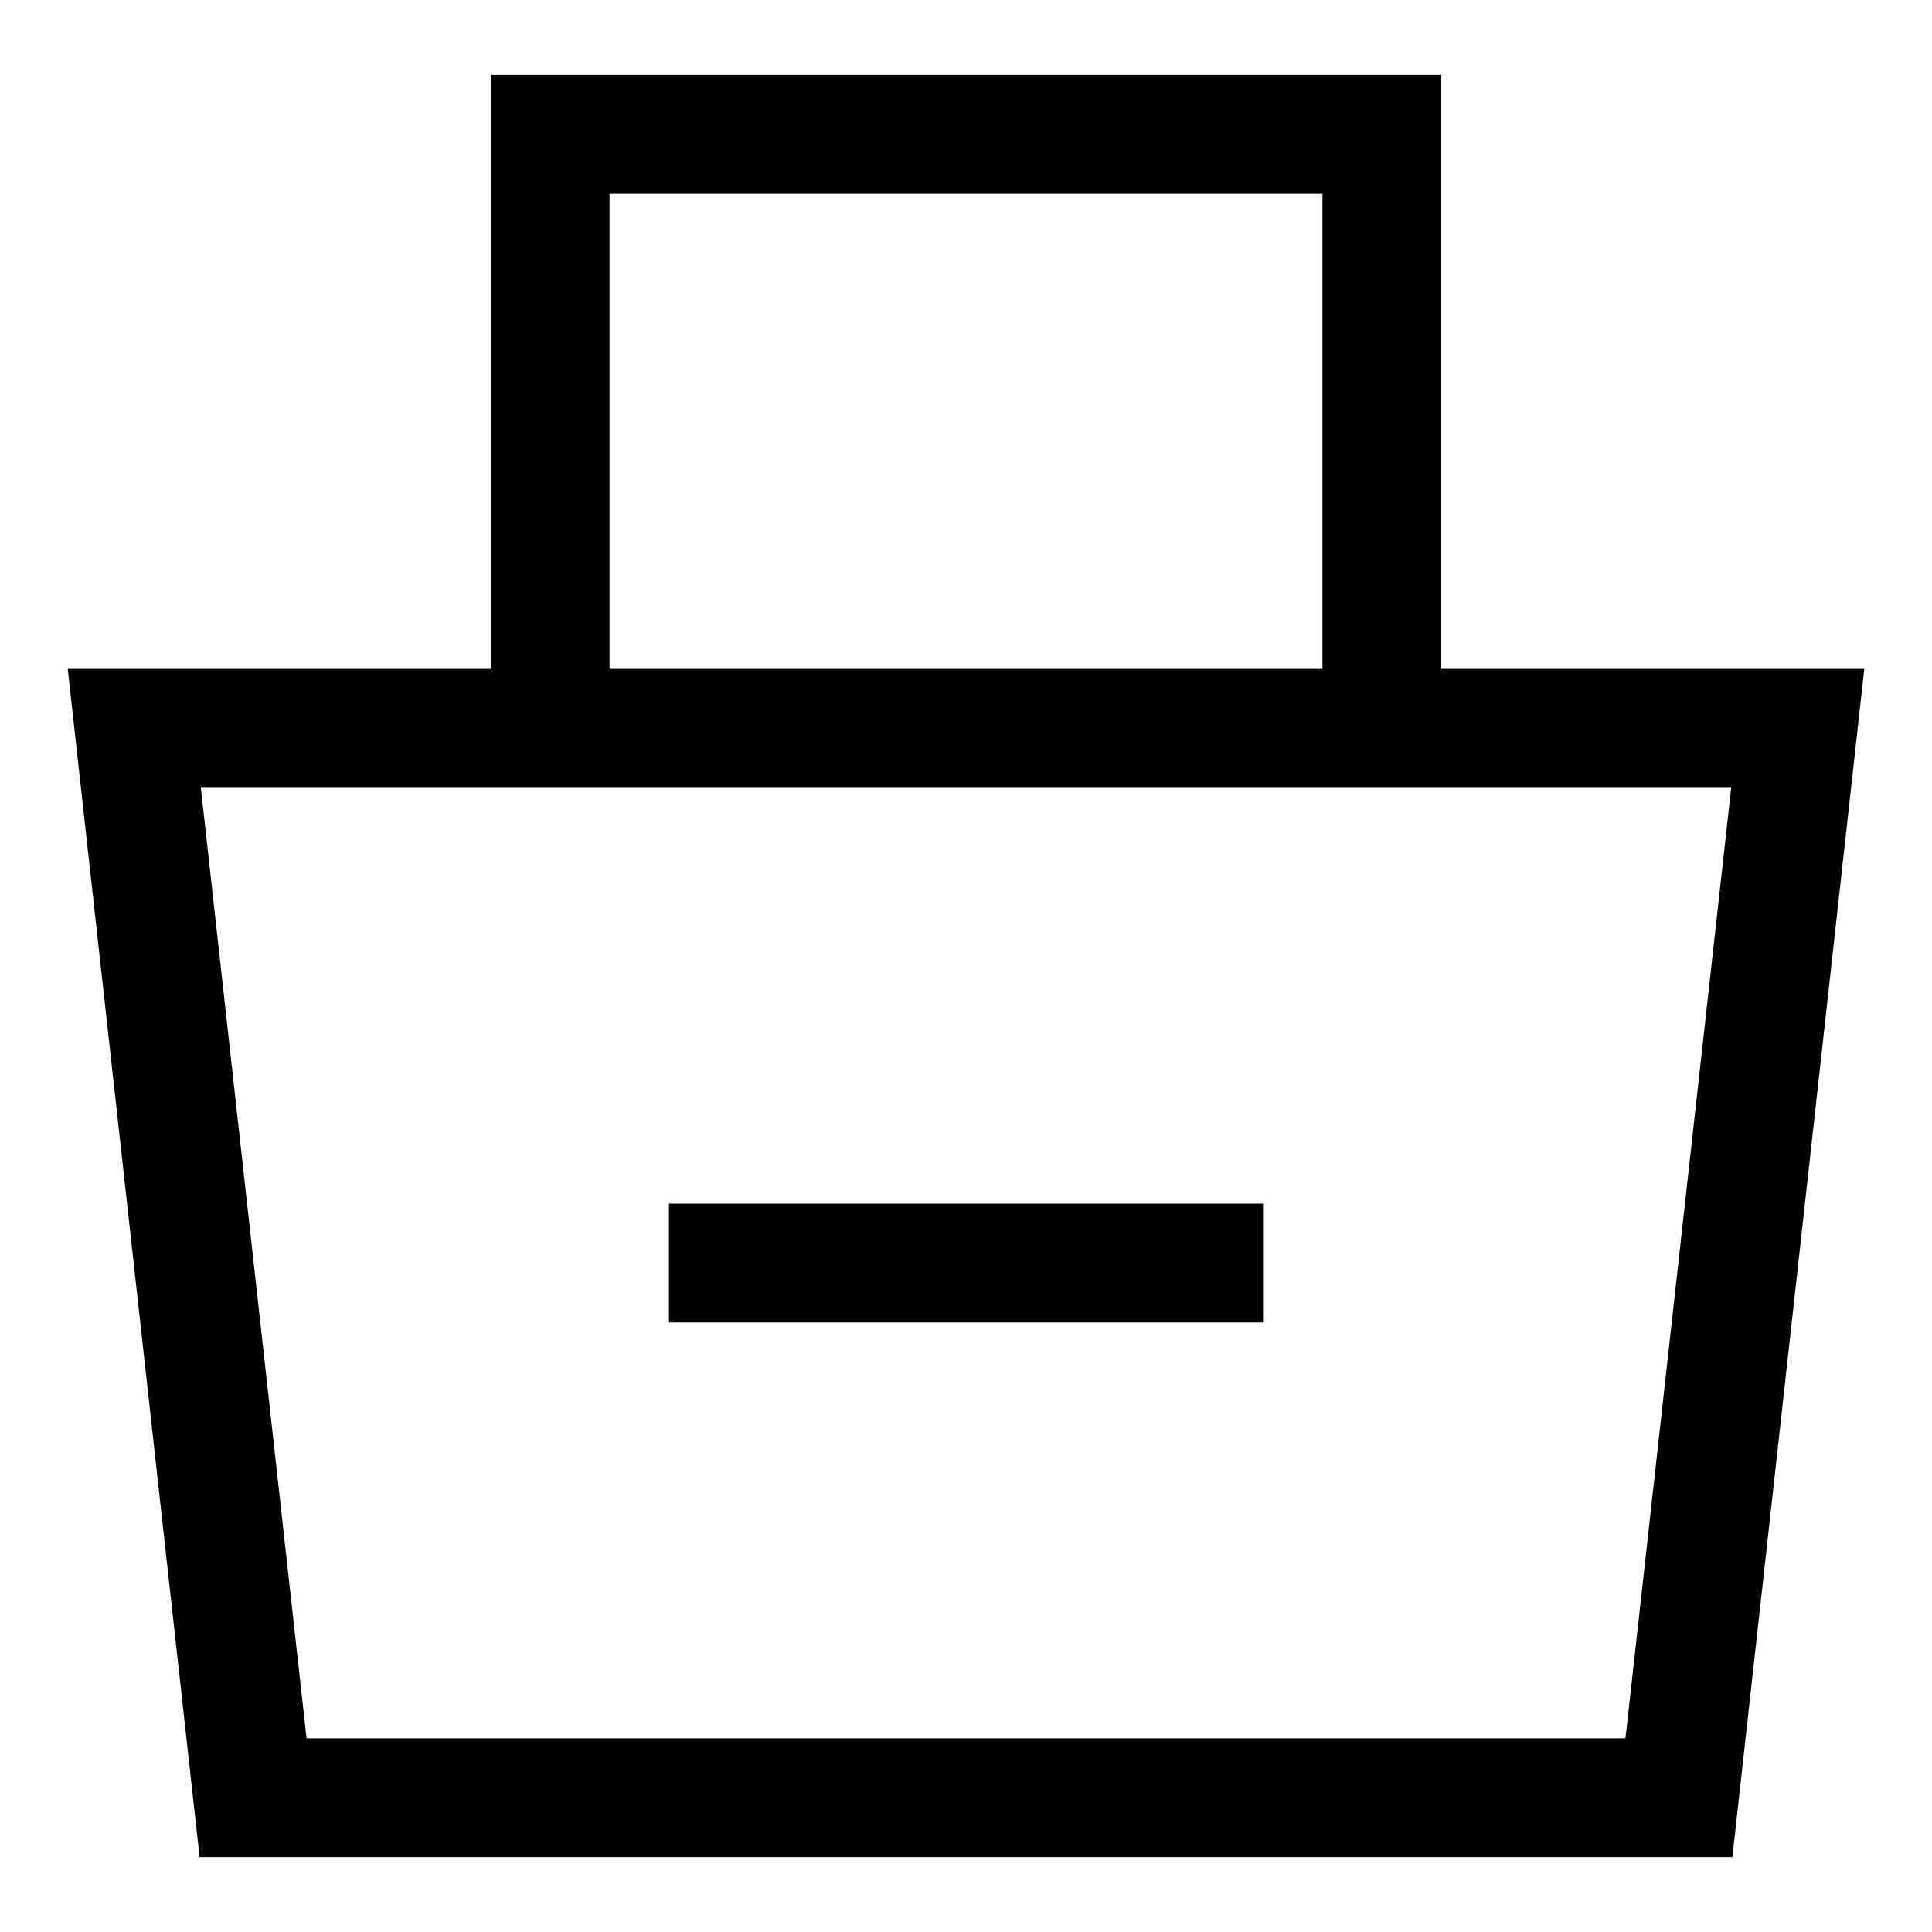
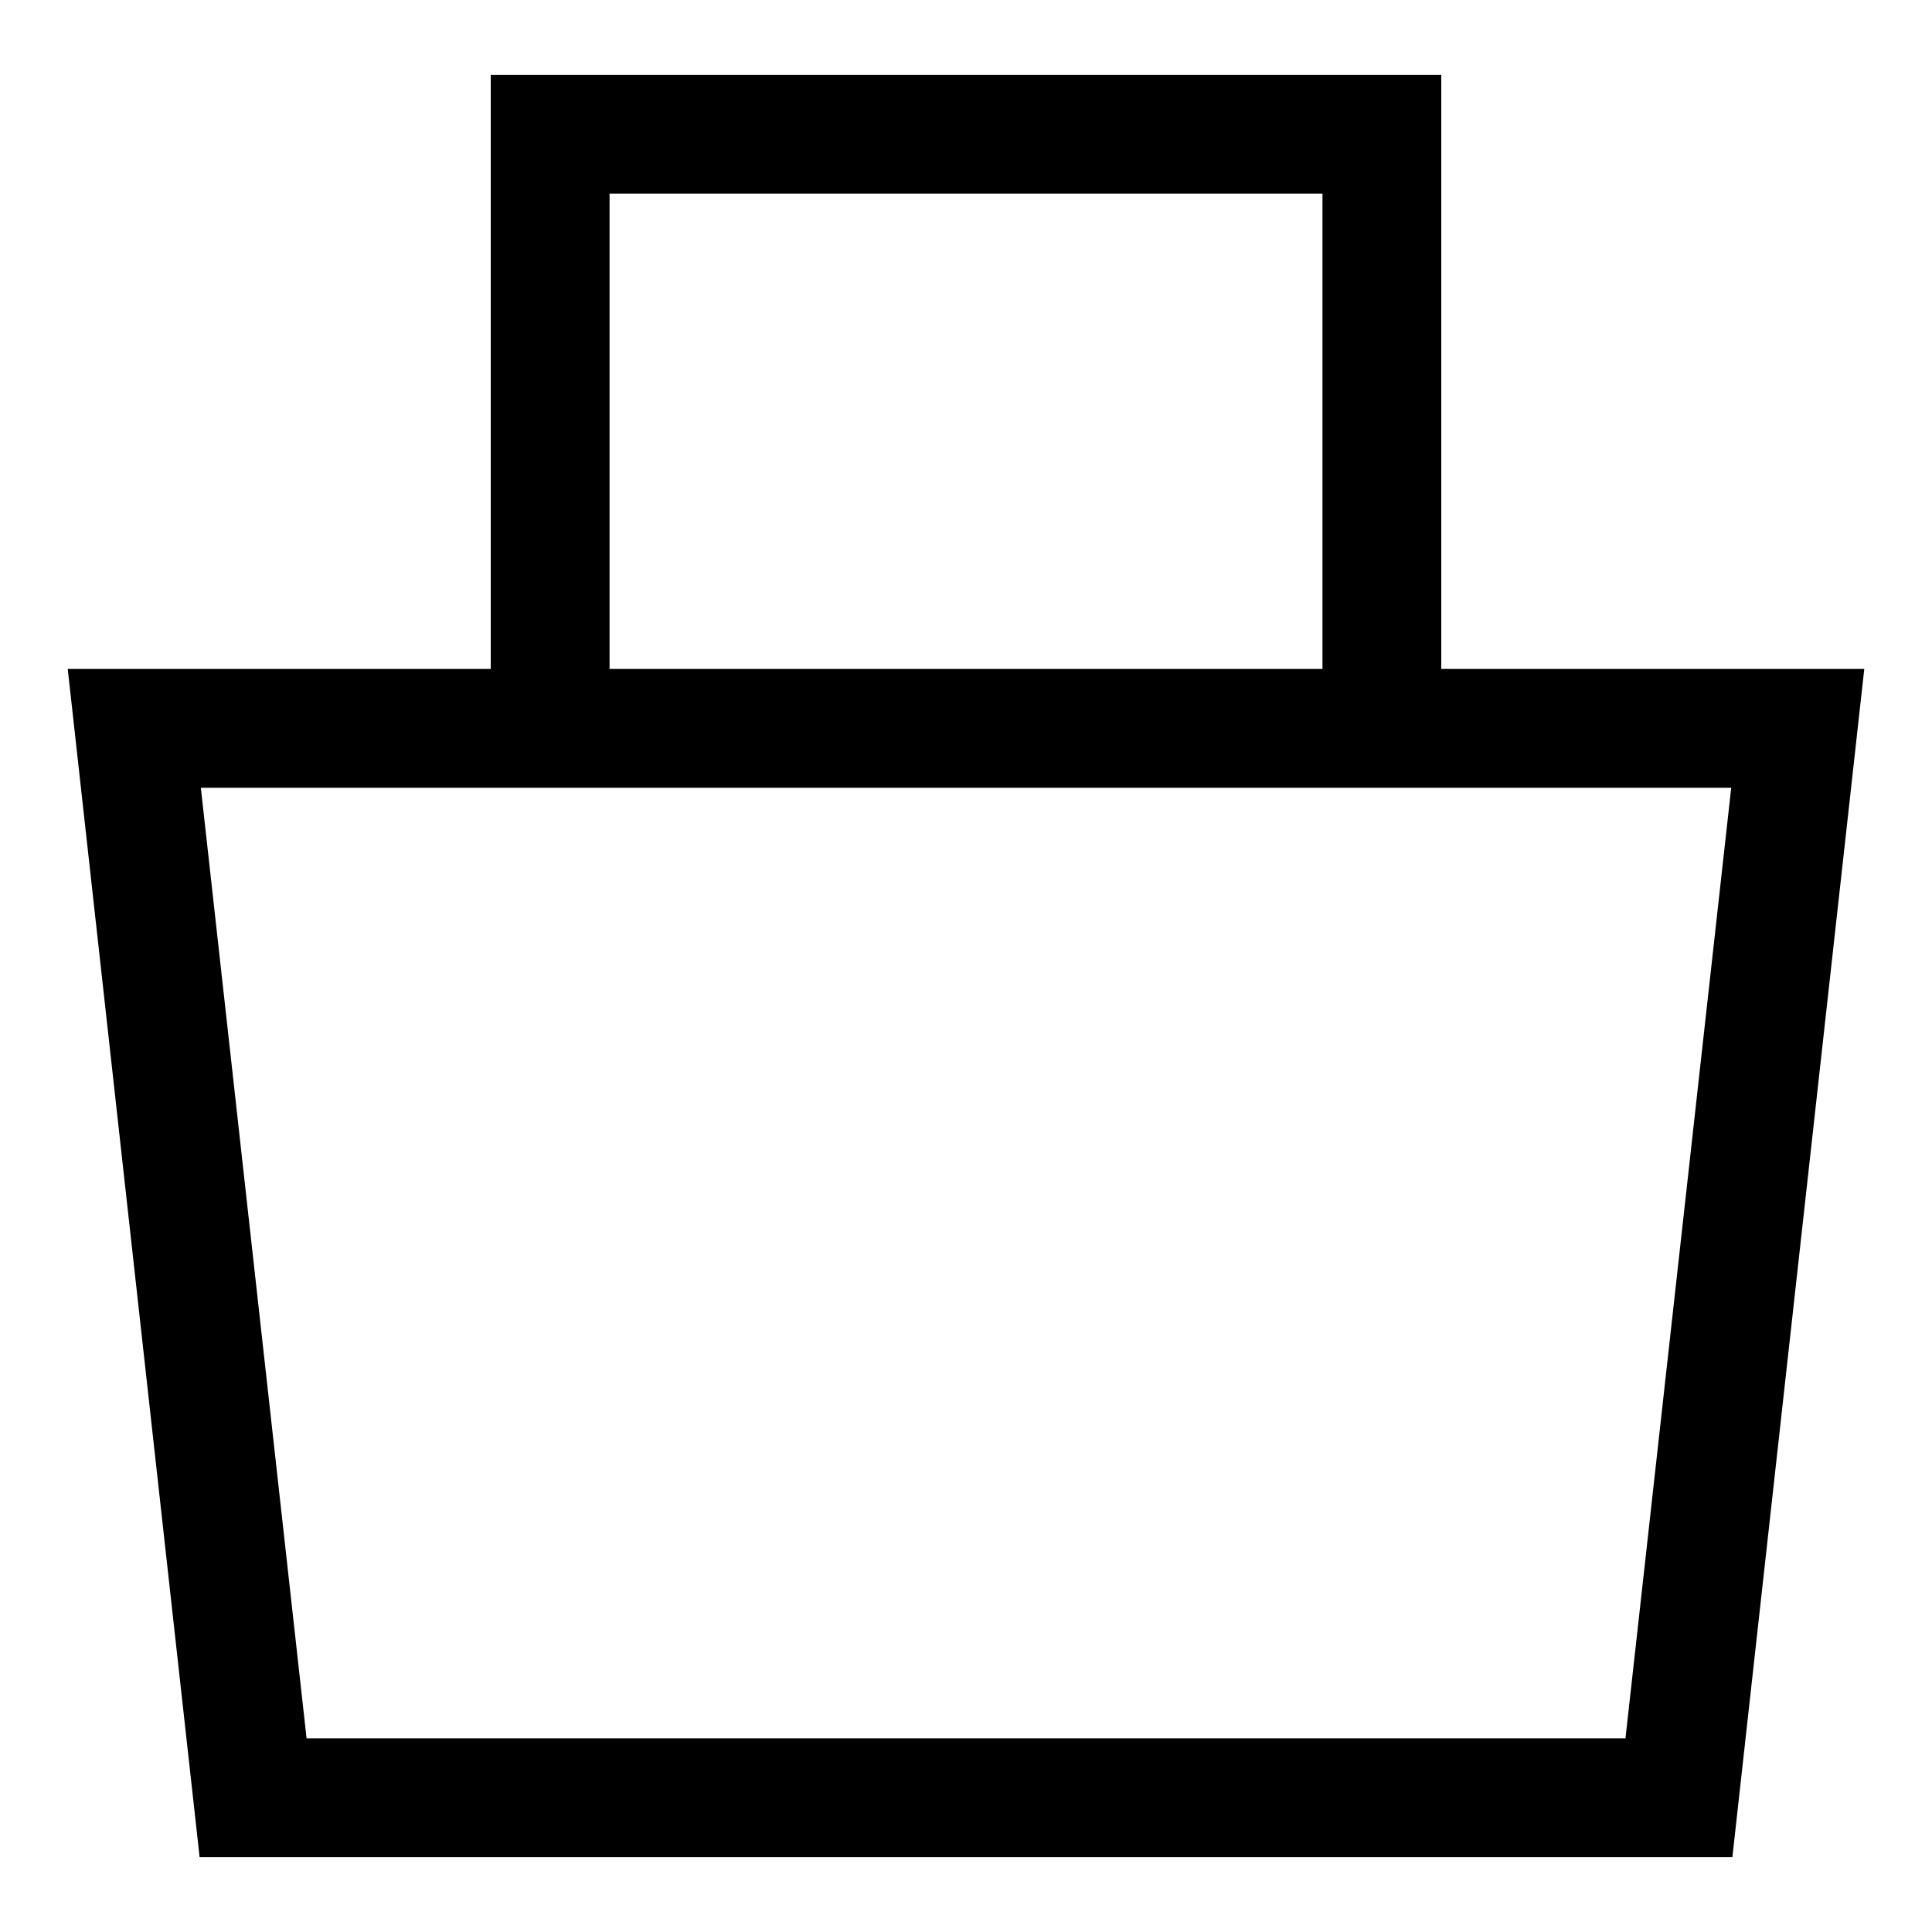
<svg xmlns="http://www.w3.org/2000/svg" fill="#000000" width="800px" height="800px" version="1.1" viewBox="144 144 512 512">
  <g>
    <path d="m525.95 163.84h-251.9v157.44h-112.1l34.949 314.88h406.2l34.953-314.88h-112.1zm-220.41 31.488h188.93v125.95h-188.93zm297.25 157.44-28.023 251.91h-349.52l-28.023-251.91z" />
-     <path d="m321.28 462.98h157.44v31.488h-157.44z" />
  </g>
</svg>